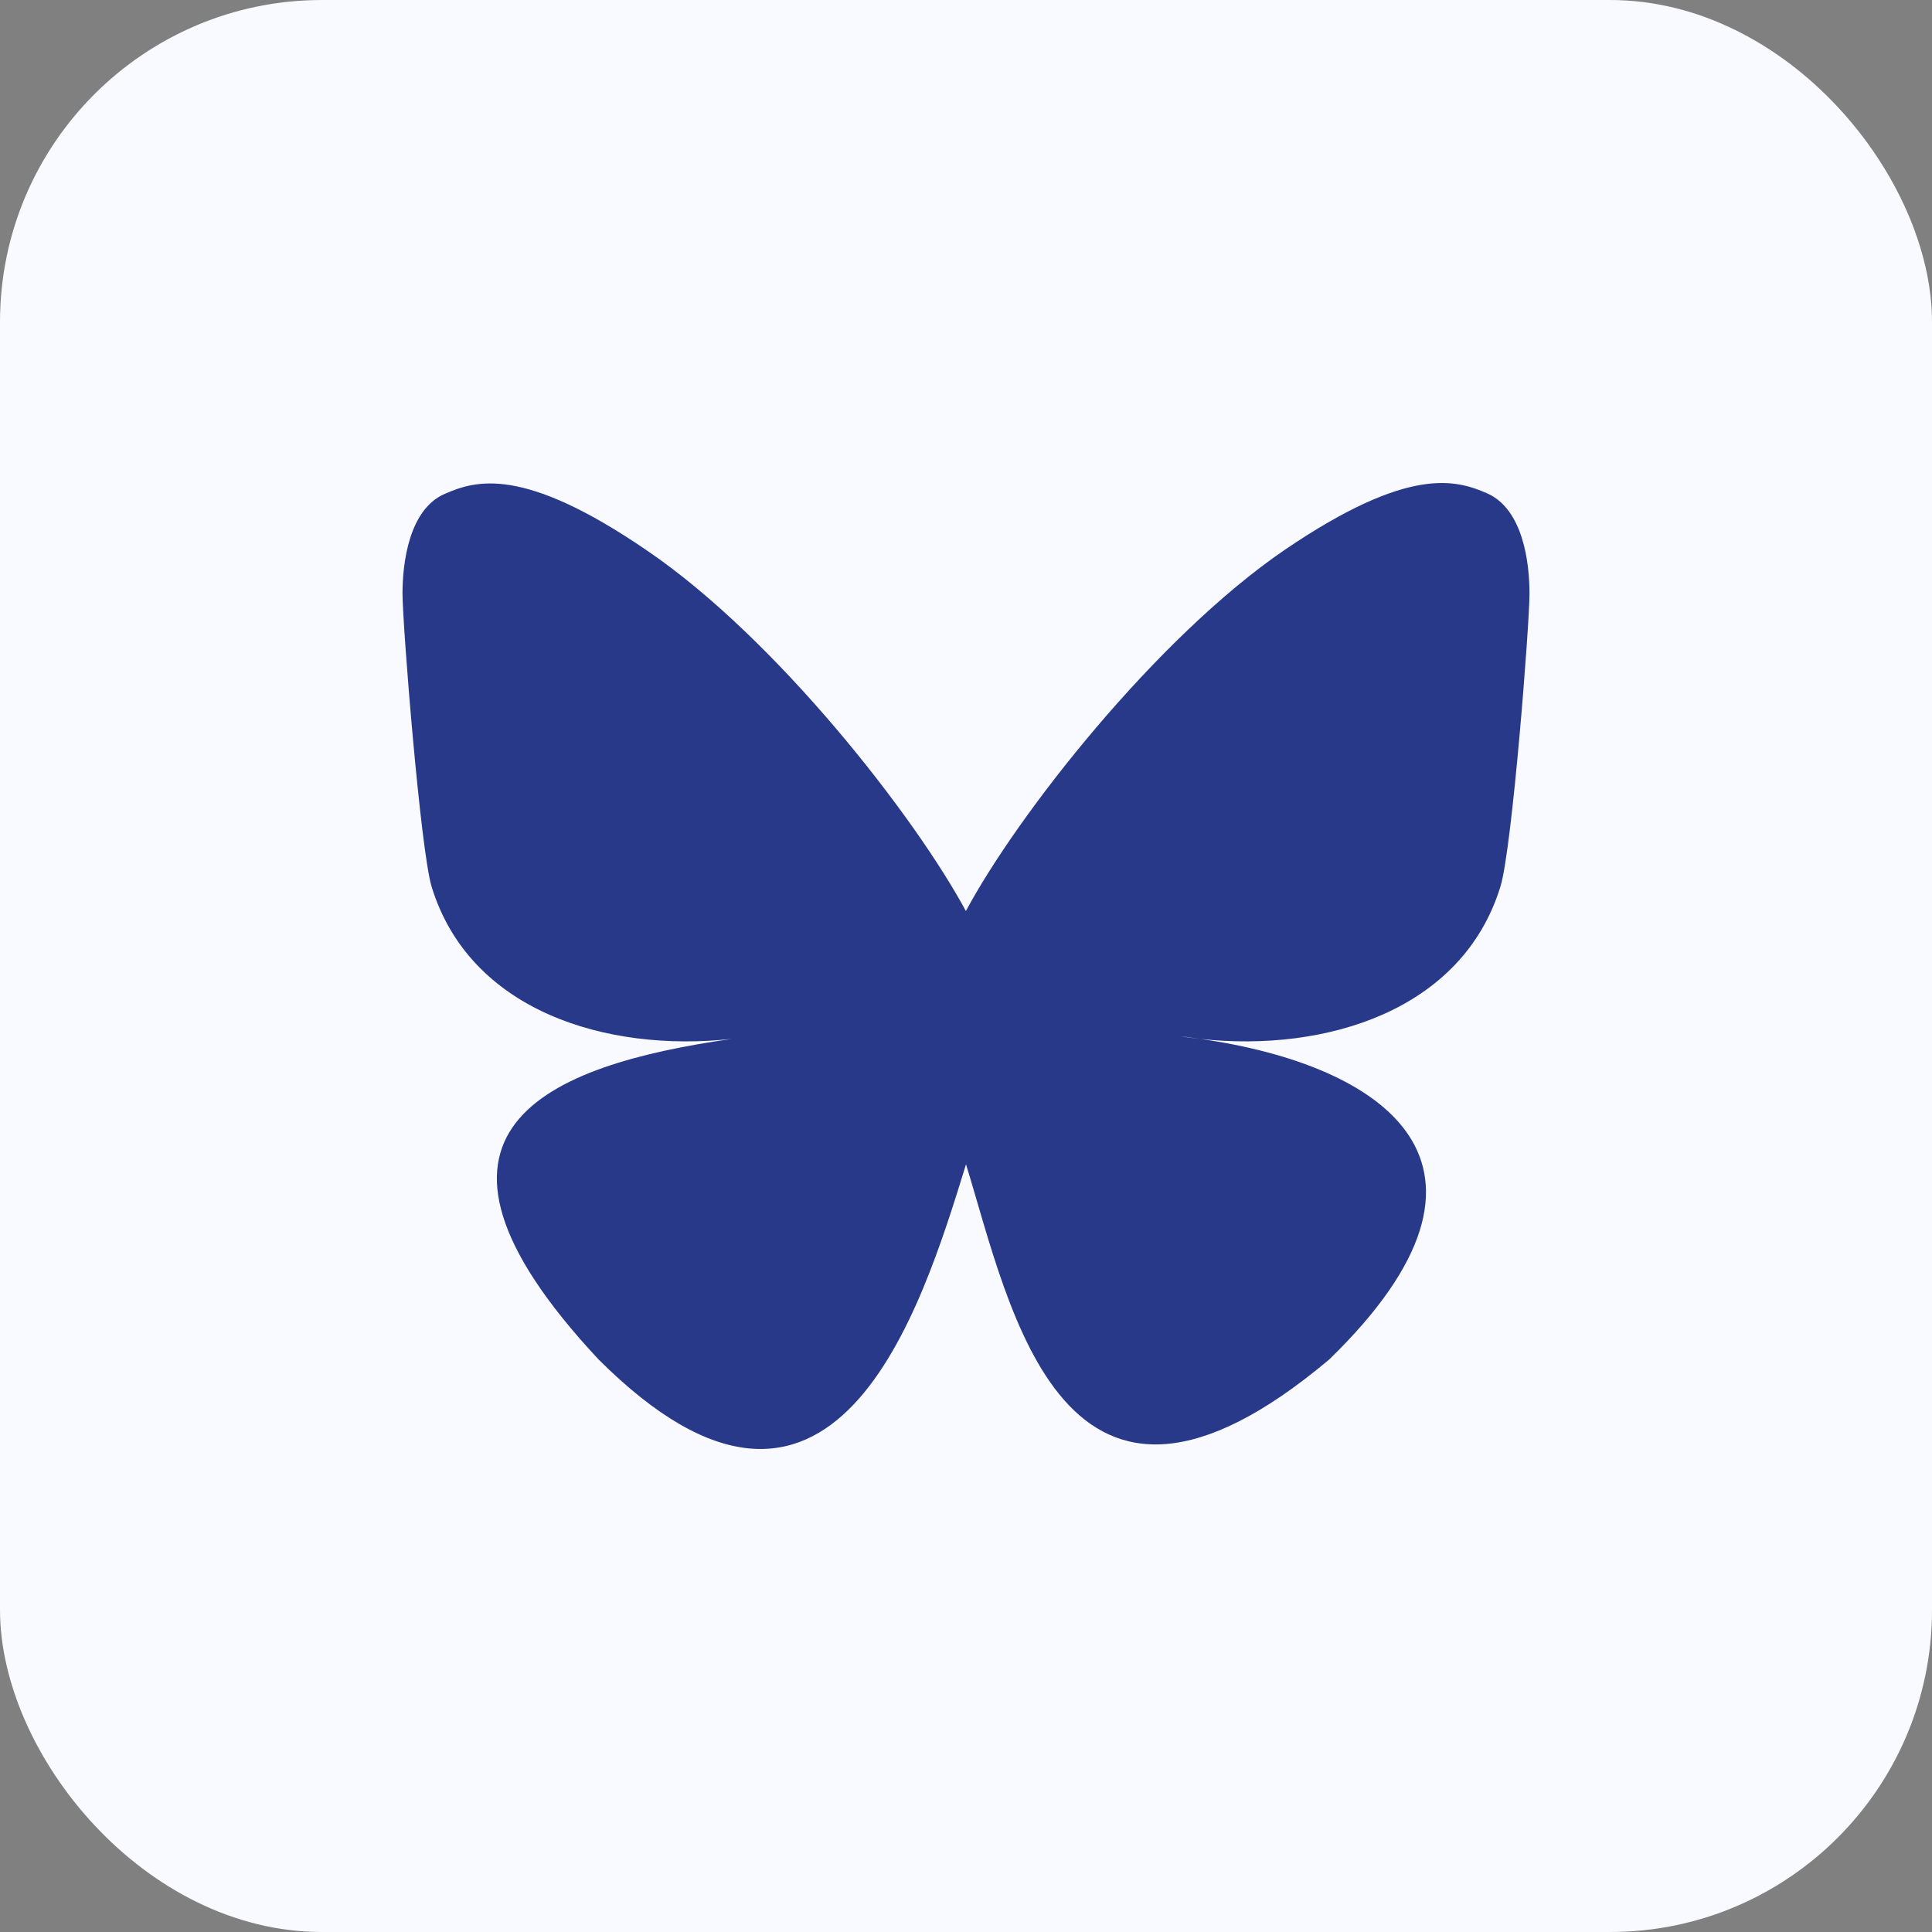
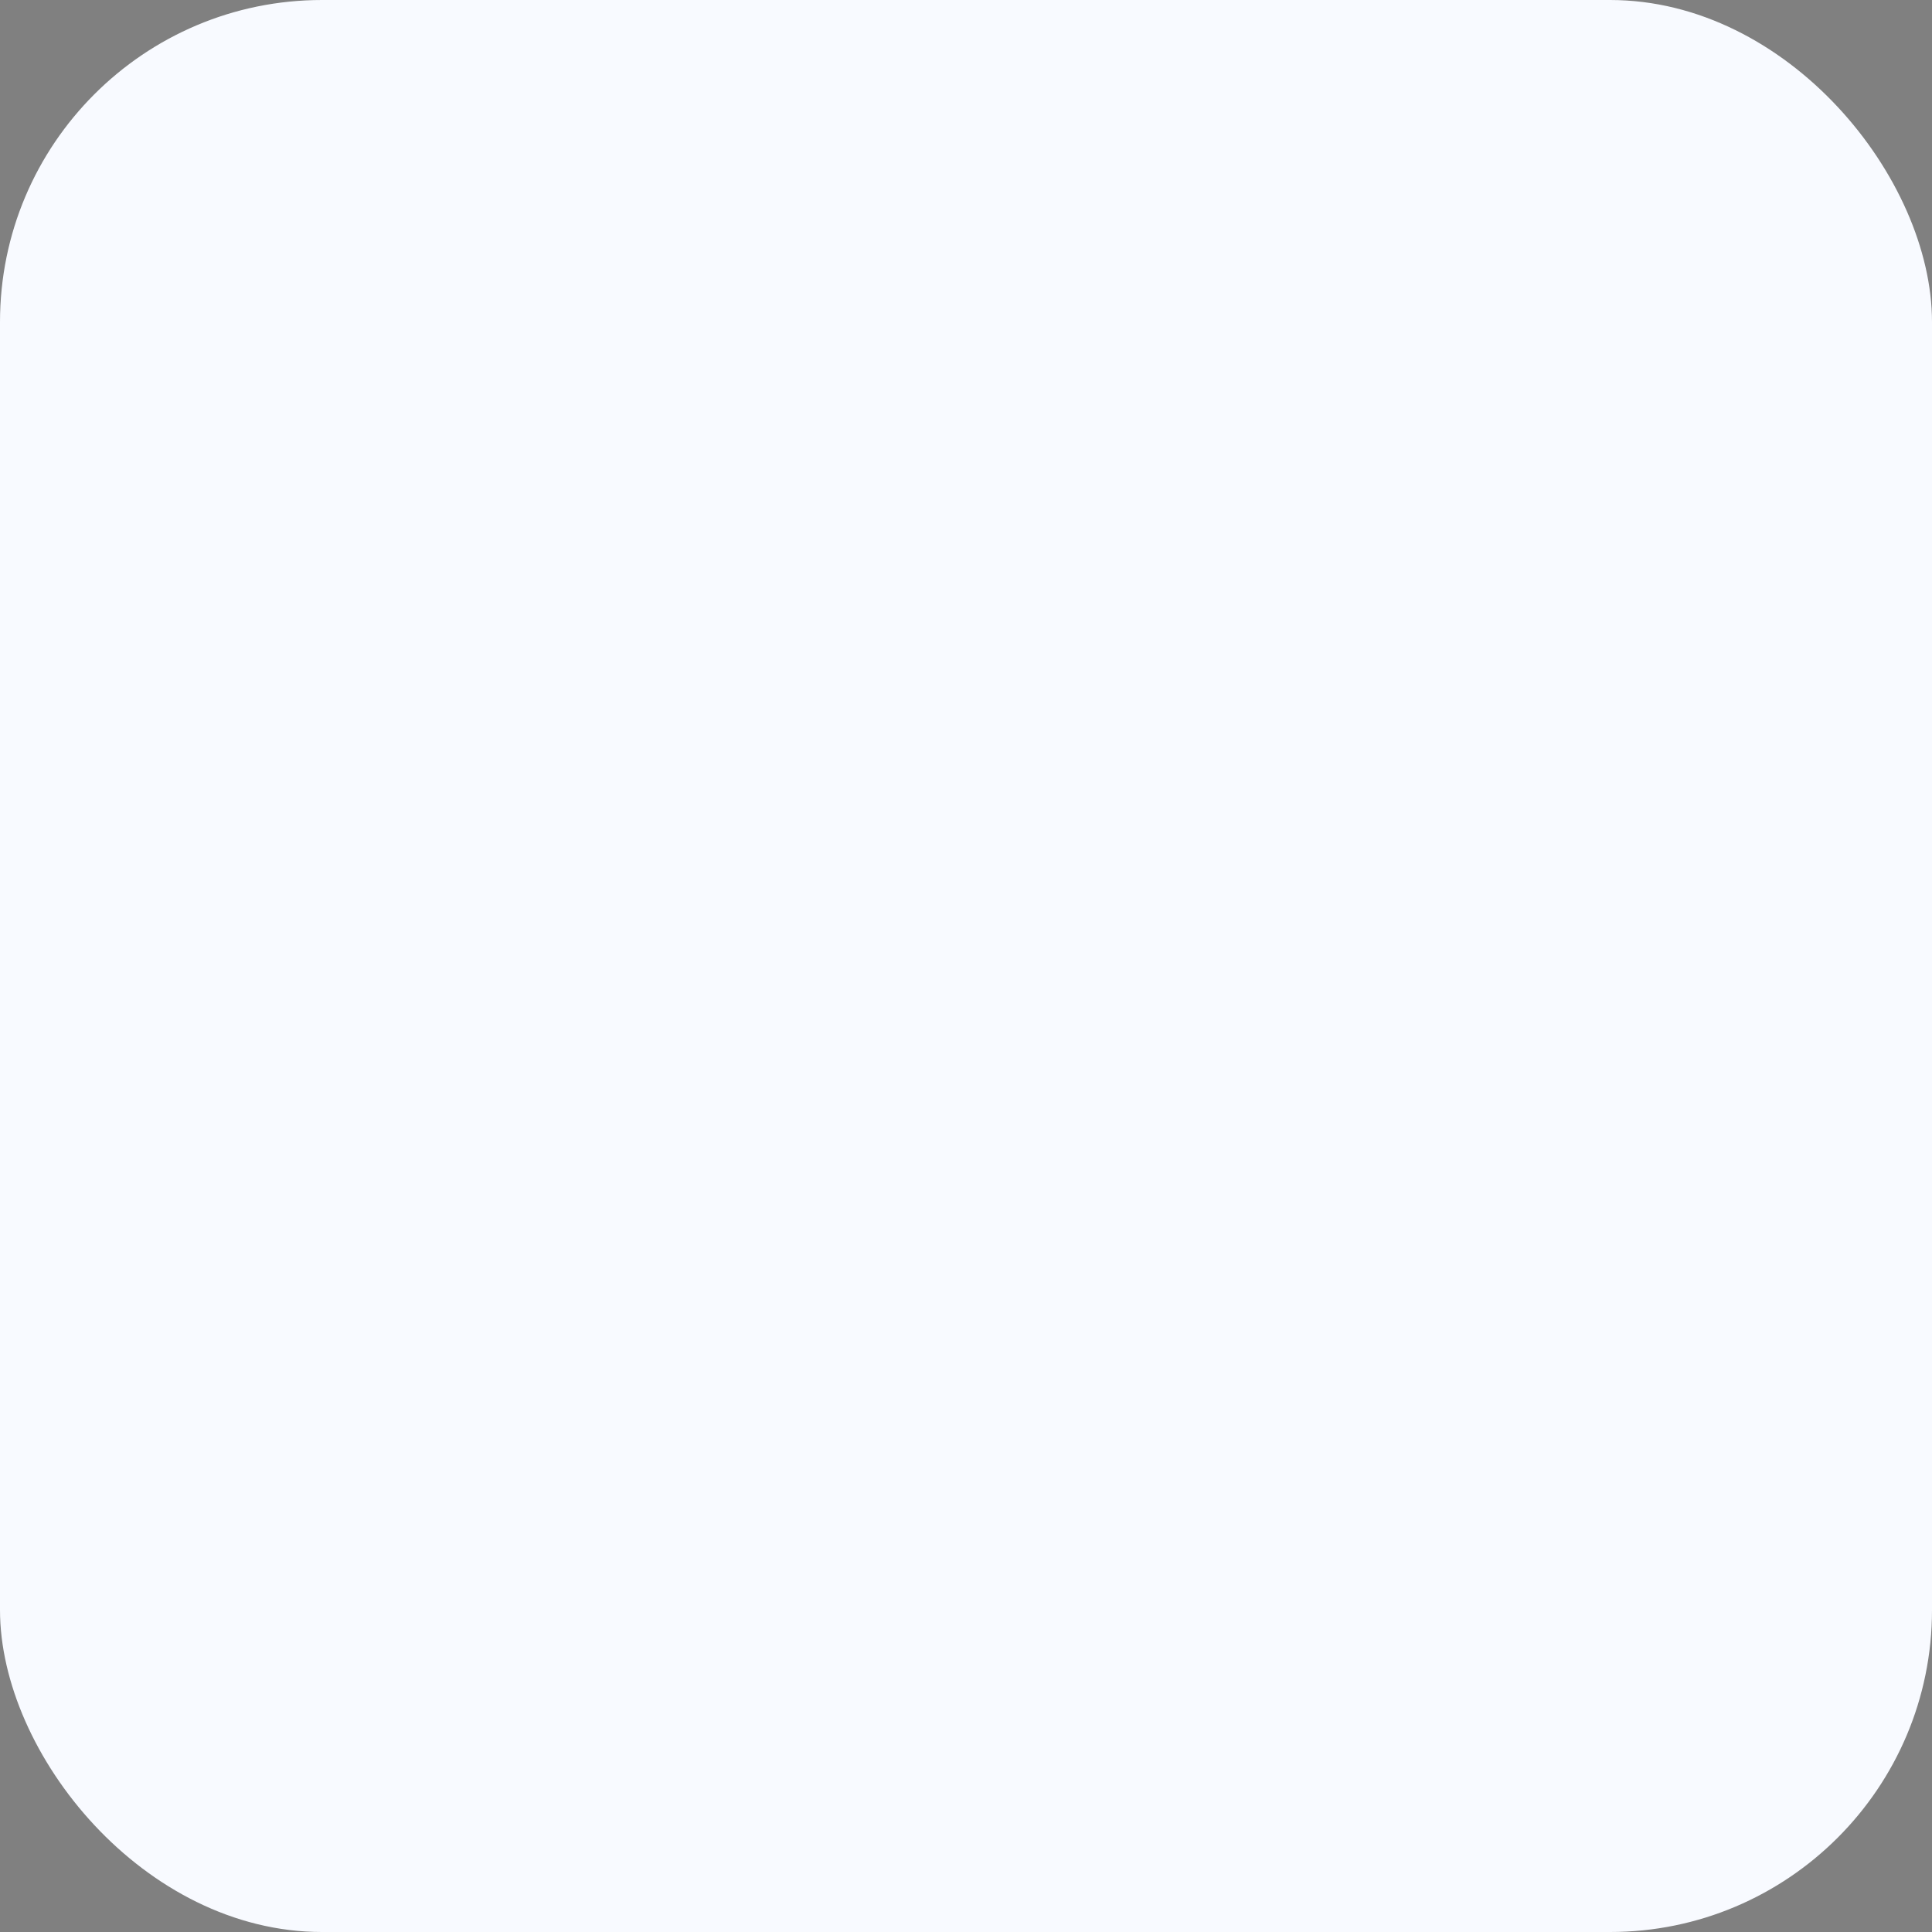
<svg xmlns="http://www.w3.org/2000/svg" width="24" height="24" viewBox="0 0 24 24" fill="none">
  <rect x="0" y="0" width="24" height="24" fill="#808080" stroke="none" />
  <rect width="24" height="24" rx="4" fill="#F8FAFF" />
-   <path d="M12.006 11.331C11.37 10.145 9.641 7.929 8.036 6.838C6.5 5.786 5.911 5.966 5.525 6.135C5.082 6.326 5 6.99 5 7.372C5 7.755 5.222 10.55 5.362 11.016C5.835 12.557 7.528 13.075 9.087 12.906C9.168 12.895 9.25 12.883 9.326 12.872C9.244 12.883 9.163 12.895 9.087 12.906C6.804 13.232 4.772 14.036 7.435 16.887C10.36 19.806 11.445 16.263 12 14.464C12.555 16.258 13.197 19.677 16.513 16.887C19.006 14.464 17.196 13.232 14.913 12.906C14.832 12.895 14.75 12.889 14.668 12.872C14.75 12.883 14.832 12.895 14.913 12.906C16.472 13.075 18.165 12.552 18.638 11.016C18.784 10.55 19 7.76 19 7.372C19 6.984 18.918 6.326 18.475 6.129C18.089 5.961 17.505 5.781 15.964 6.827C14.359 7.923 12.63 10.133 11.994 11.326L12.006 11.331Z" fill="#283989" />
</svg>